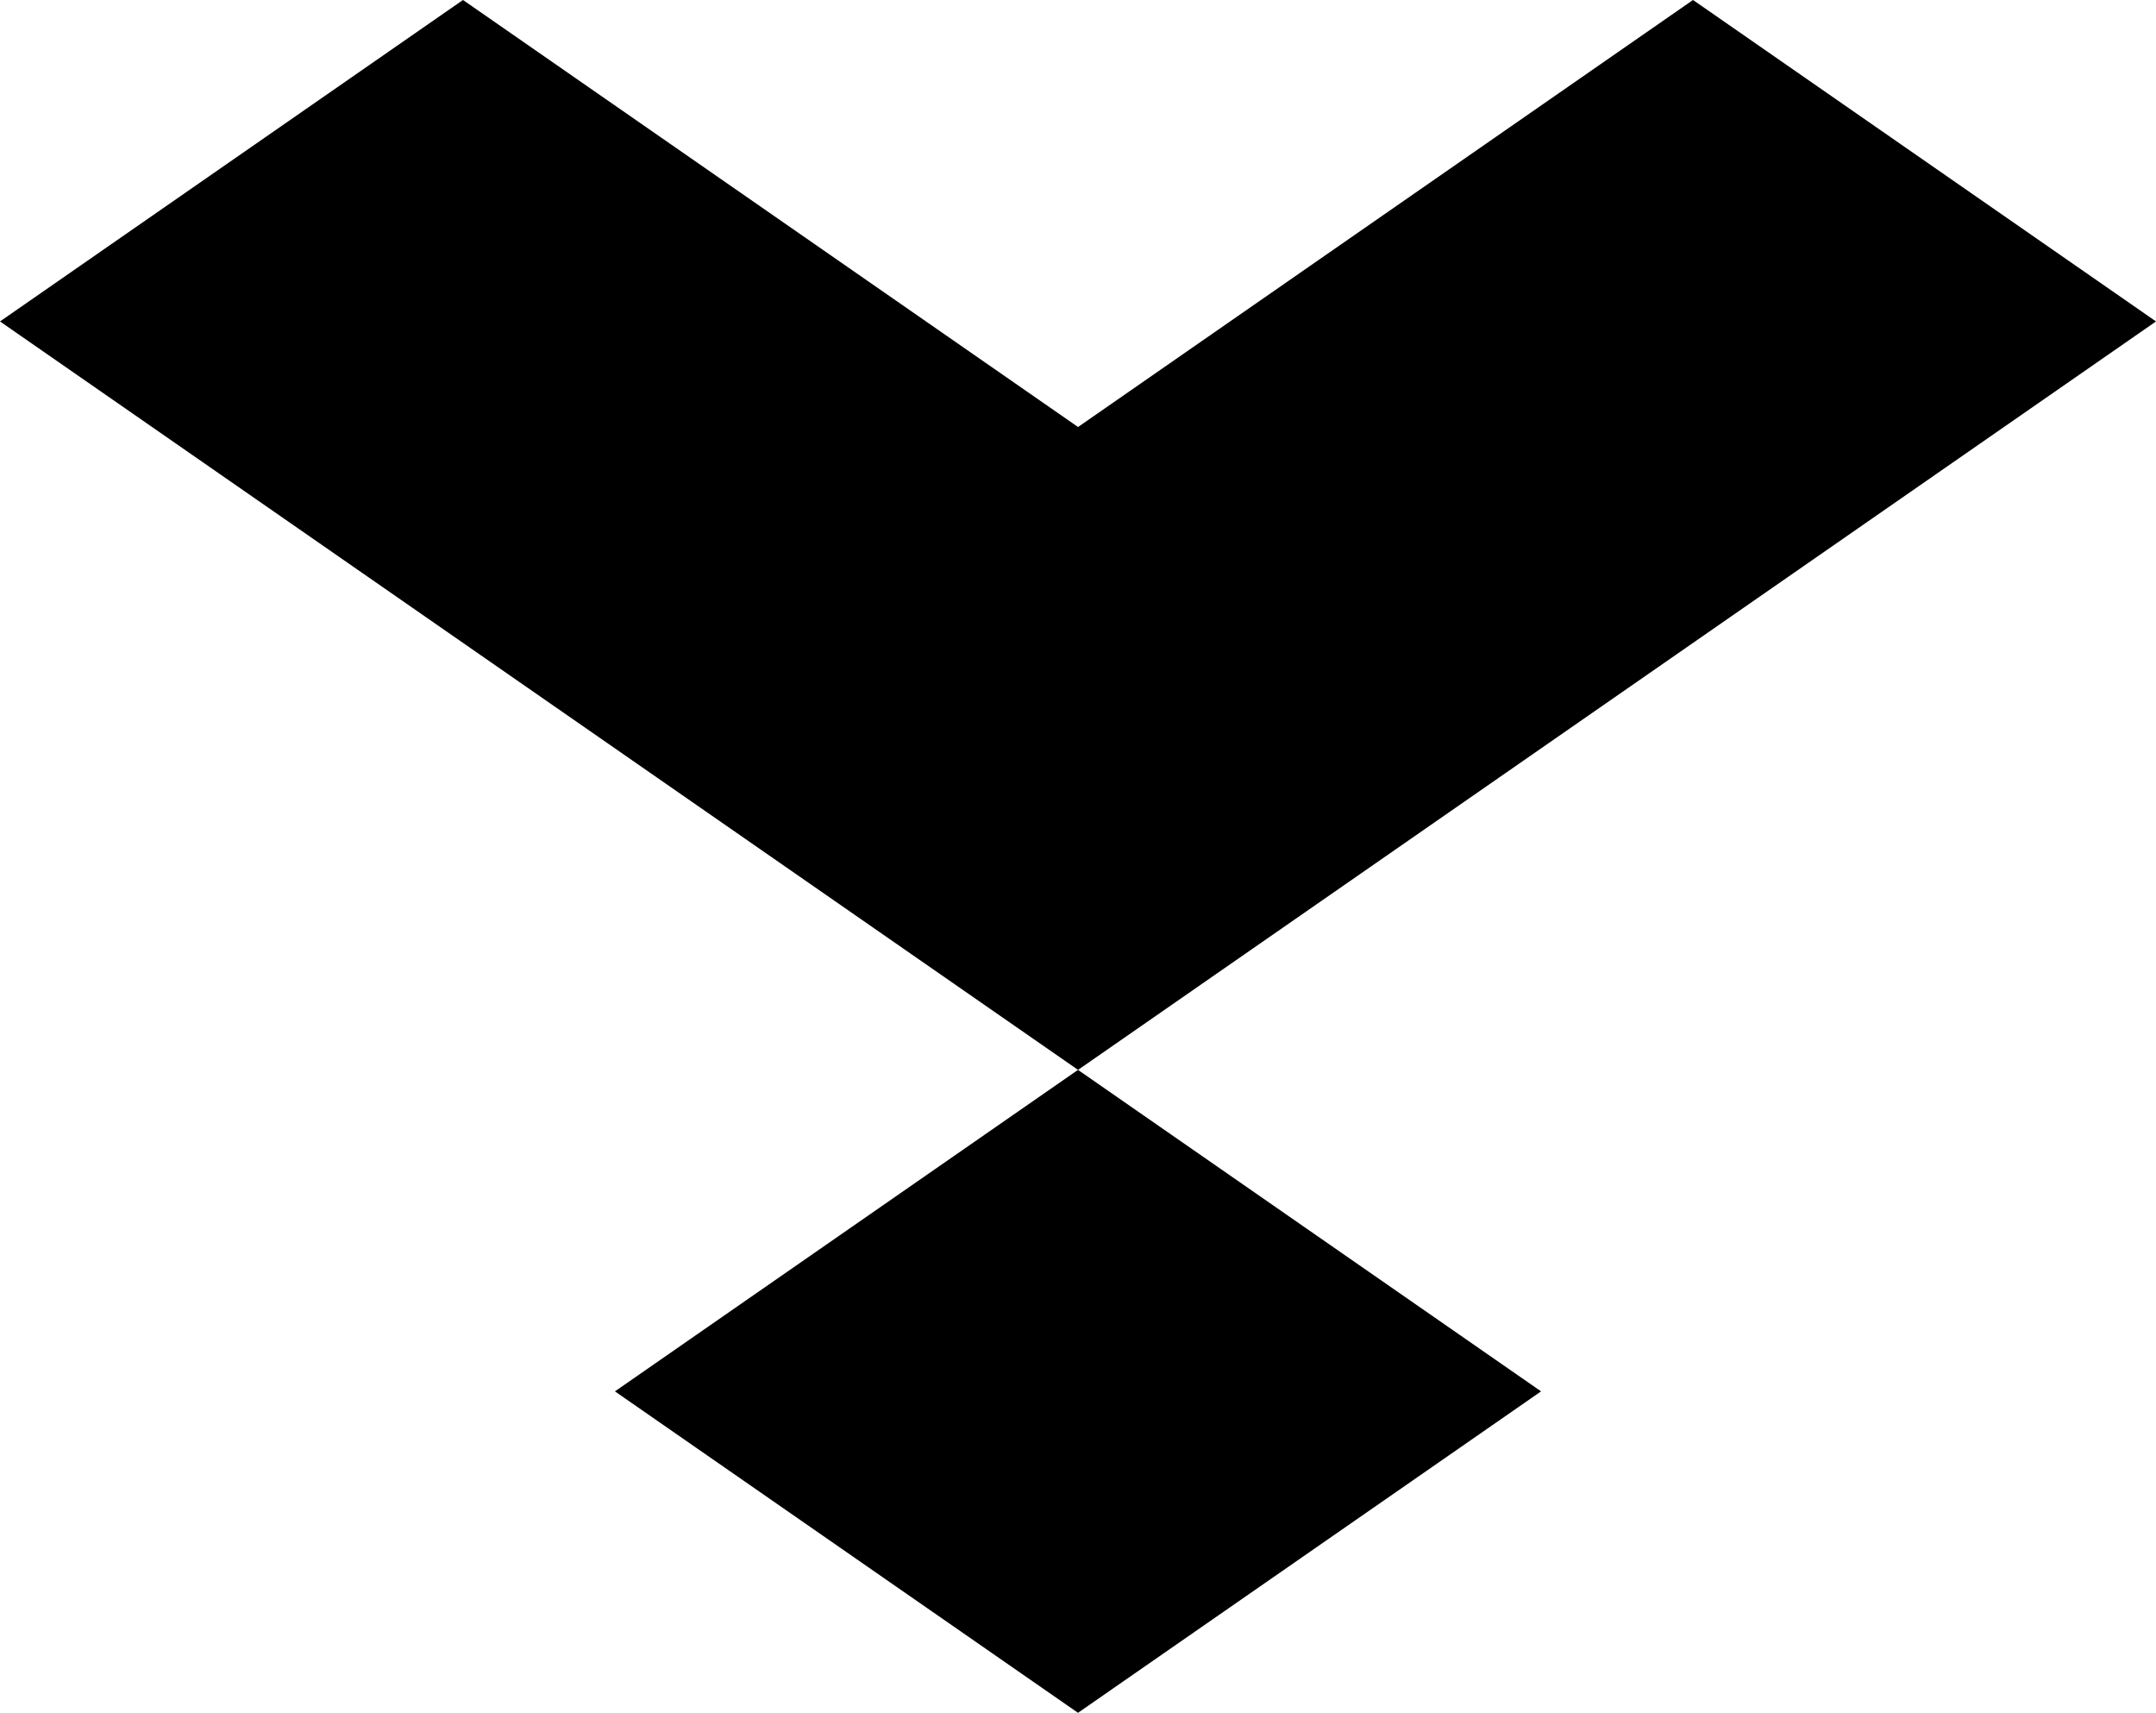
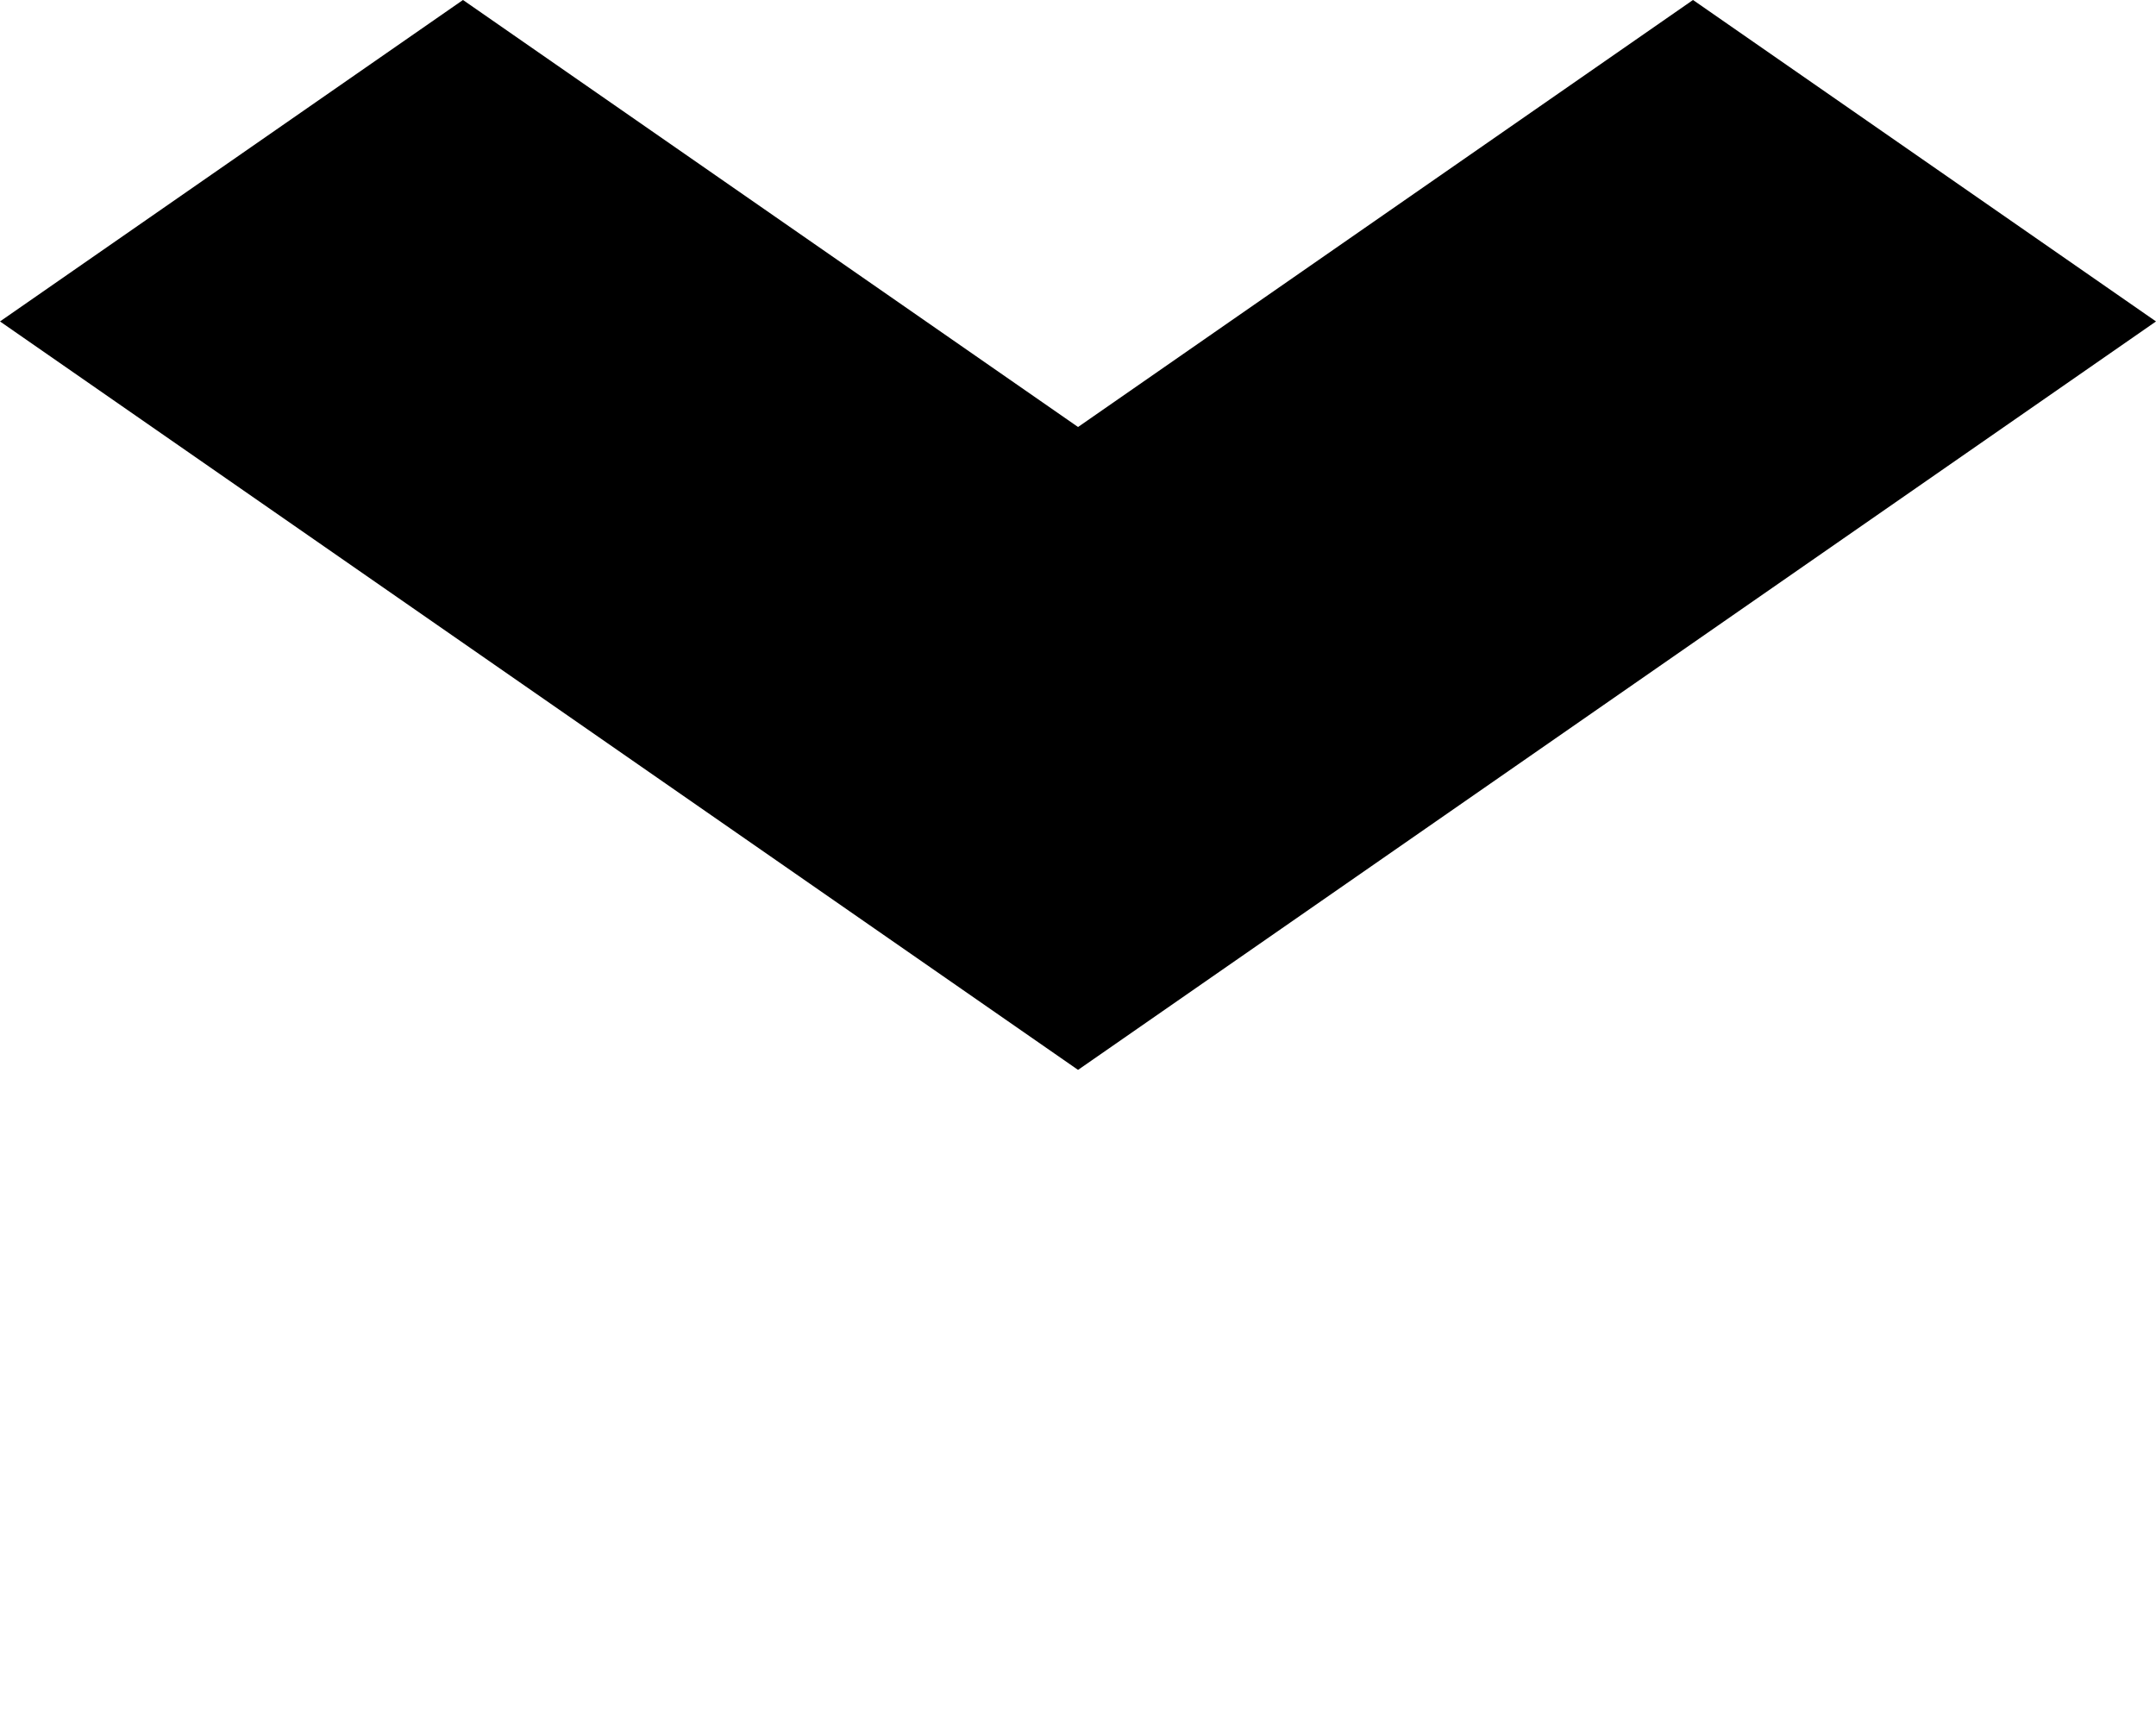
<svg xmlns="http://www.w3.org/2000/svg" id="Layer_1" viewBox="0 0 450 357.44">
  <defs>
    <style>.cls-1{stroke-width:0px;}</style>
  </defs>
-   <polygon class="cls-1" points="321.65 290.36 225 357.44 128.35 290.36 225 223.27 321.65 290.36" />
  <polygon class="cls-1" points="450 67.08 225.01 223.27 0 67.08 96.6 .02 96.64 0 225.01 89.11 353.36 0 353.4 .02 450 67.08" />
</svg>